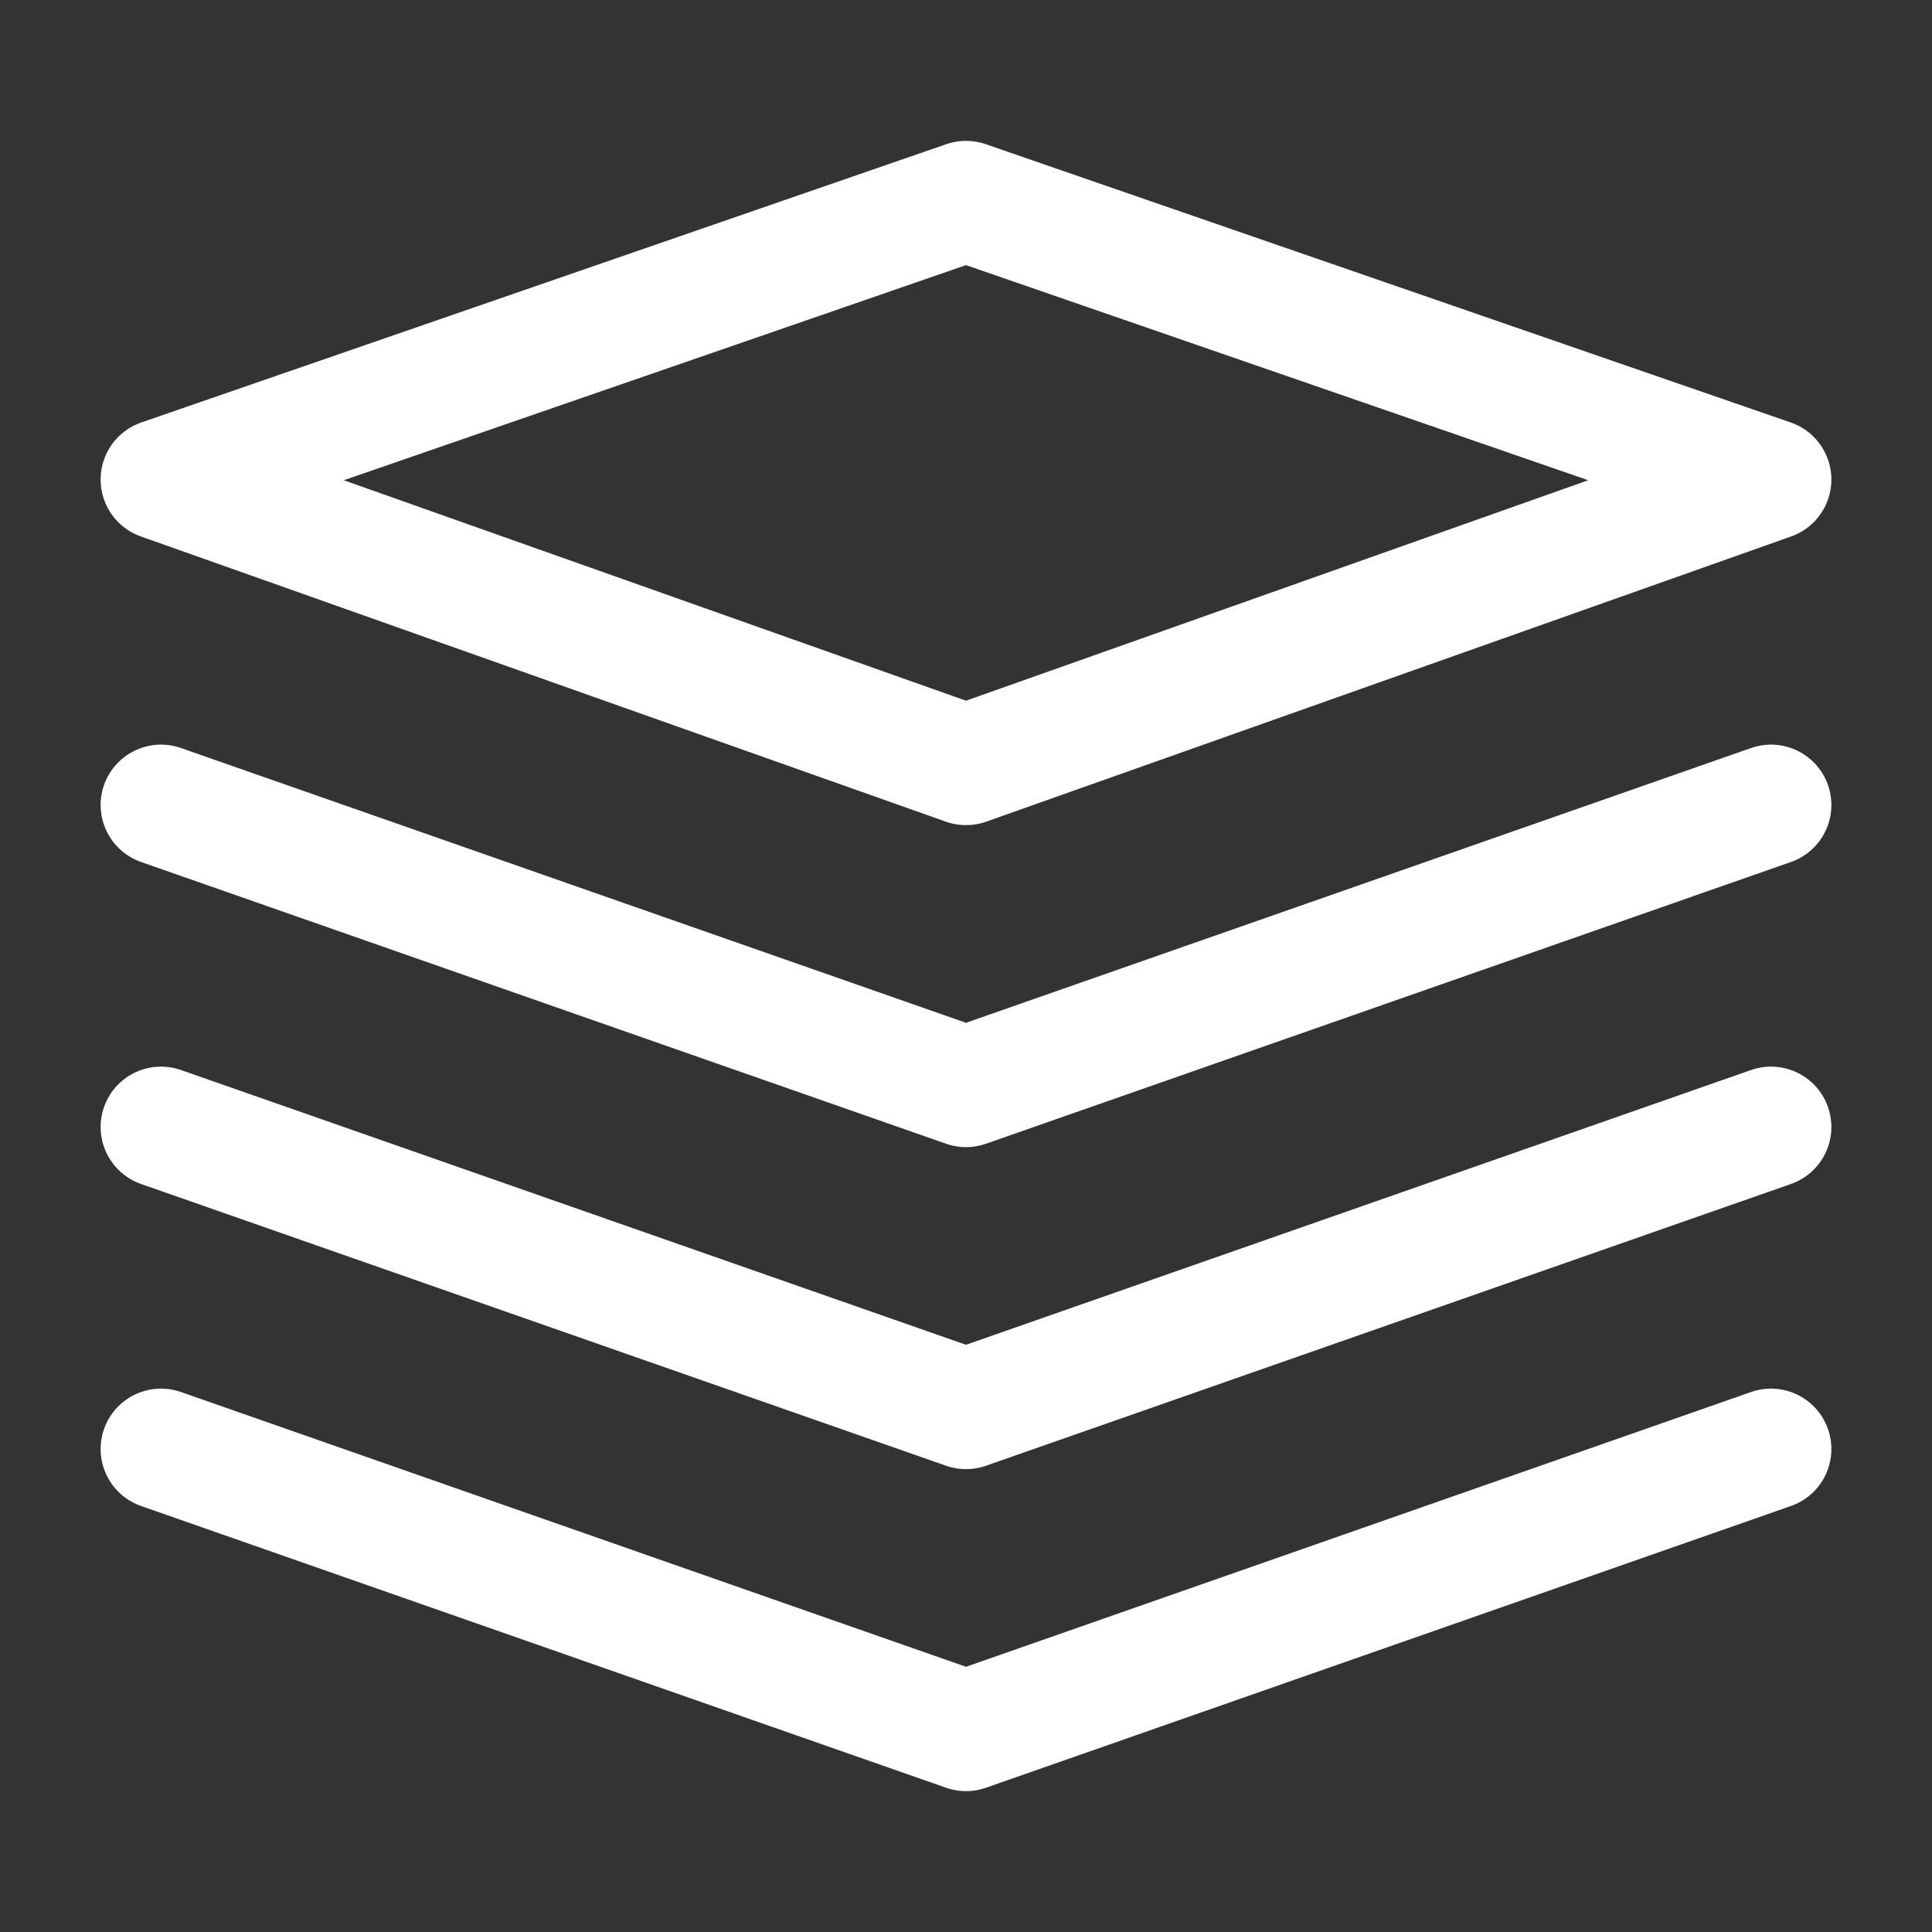
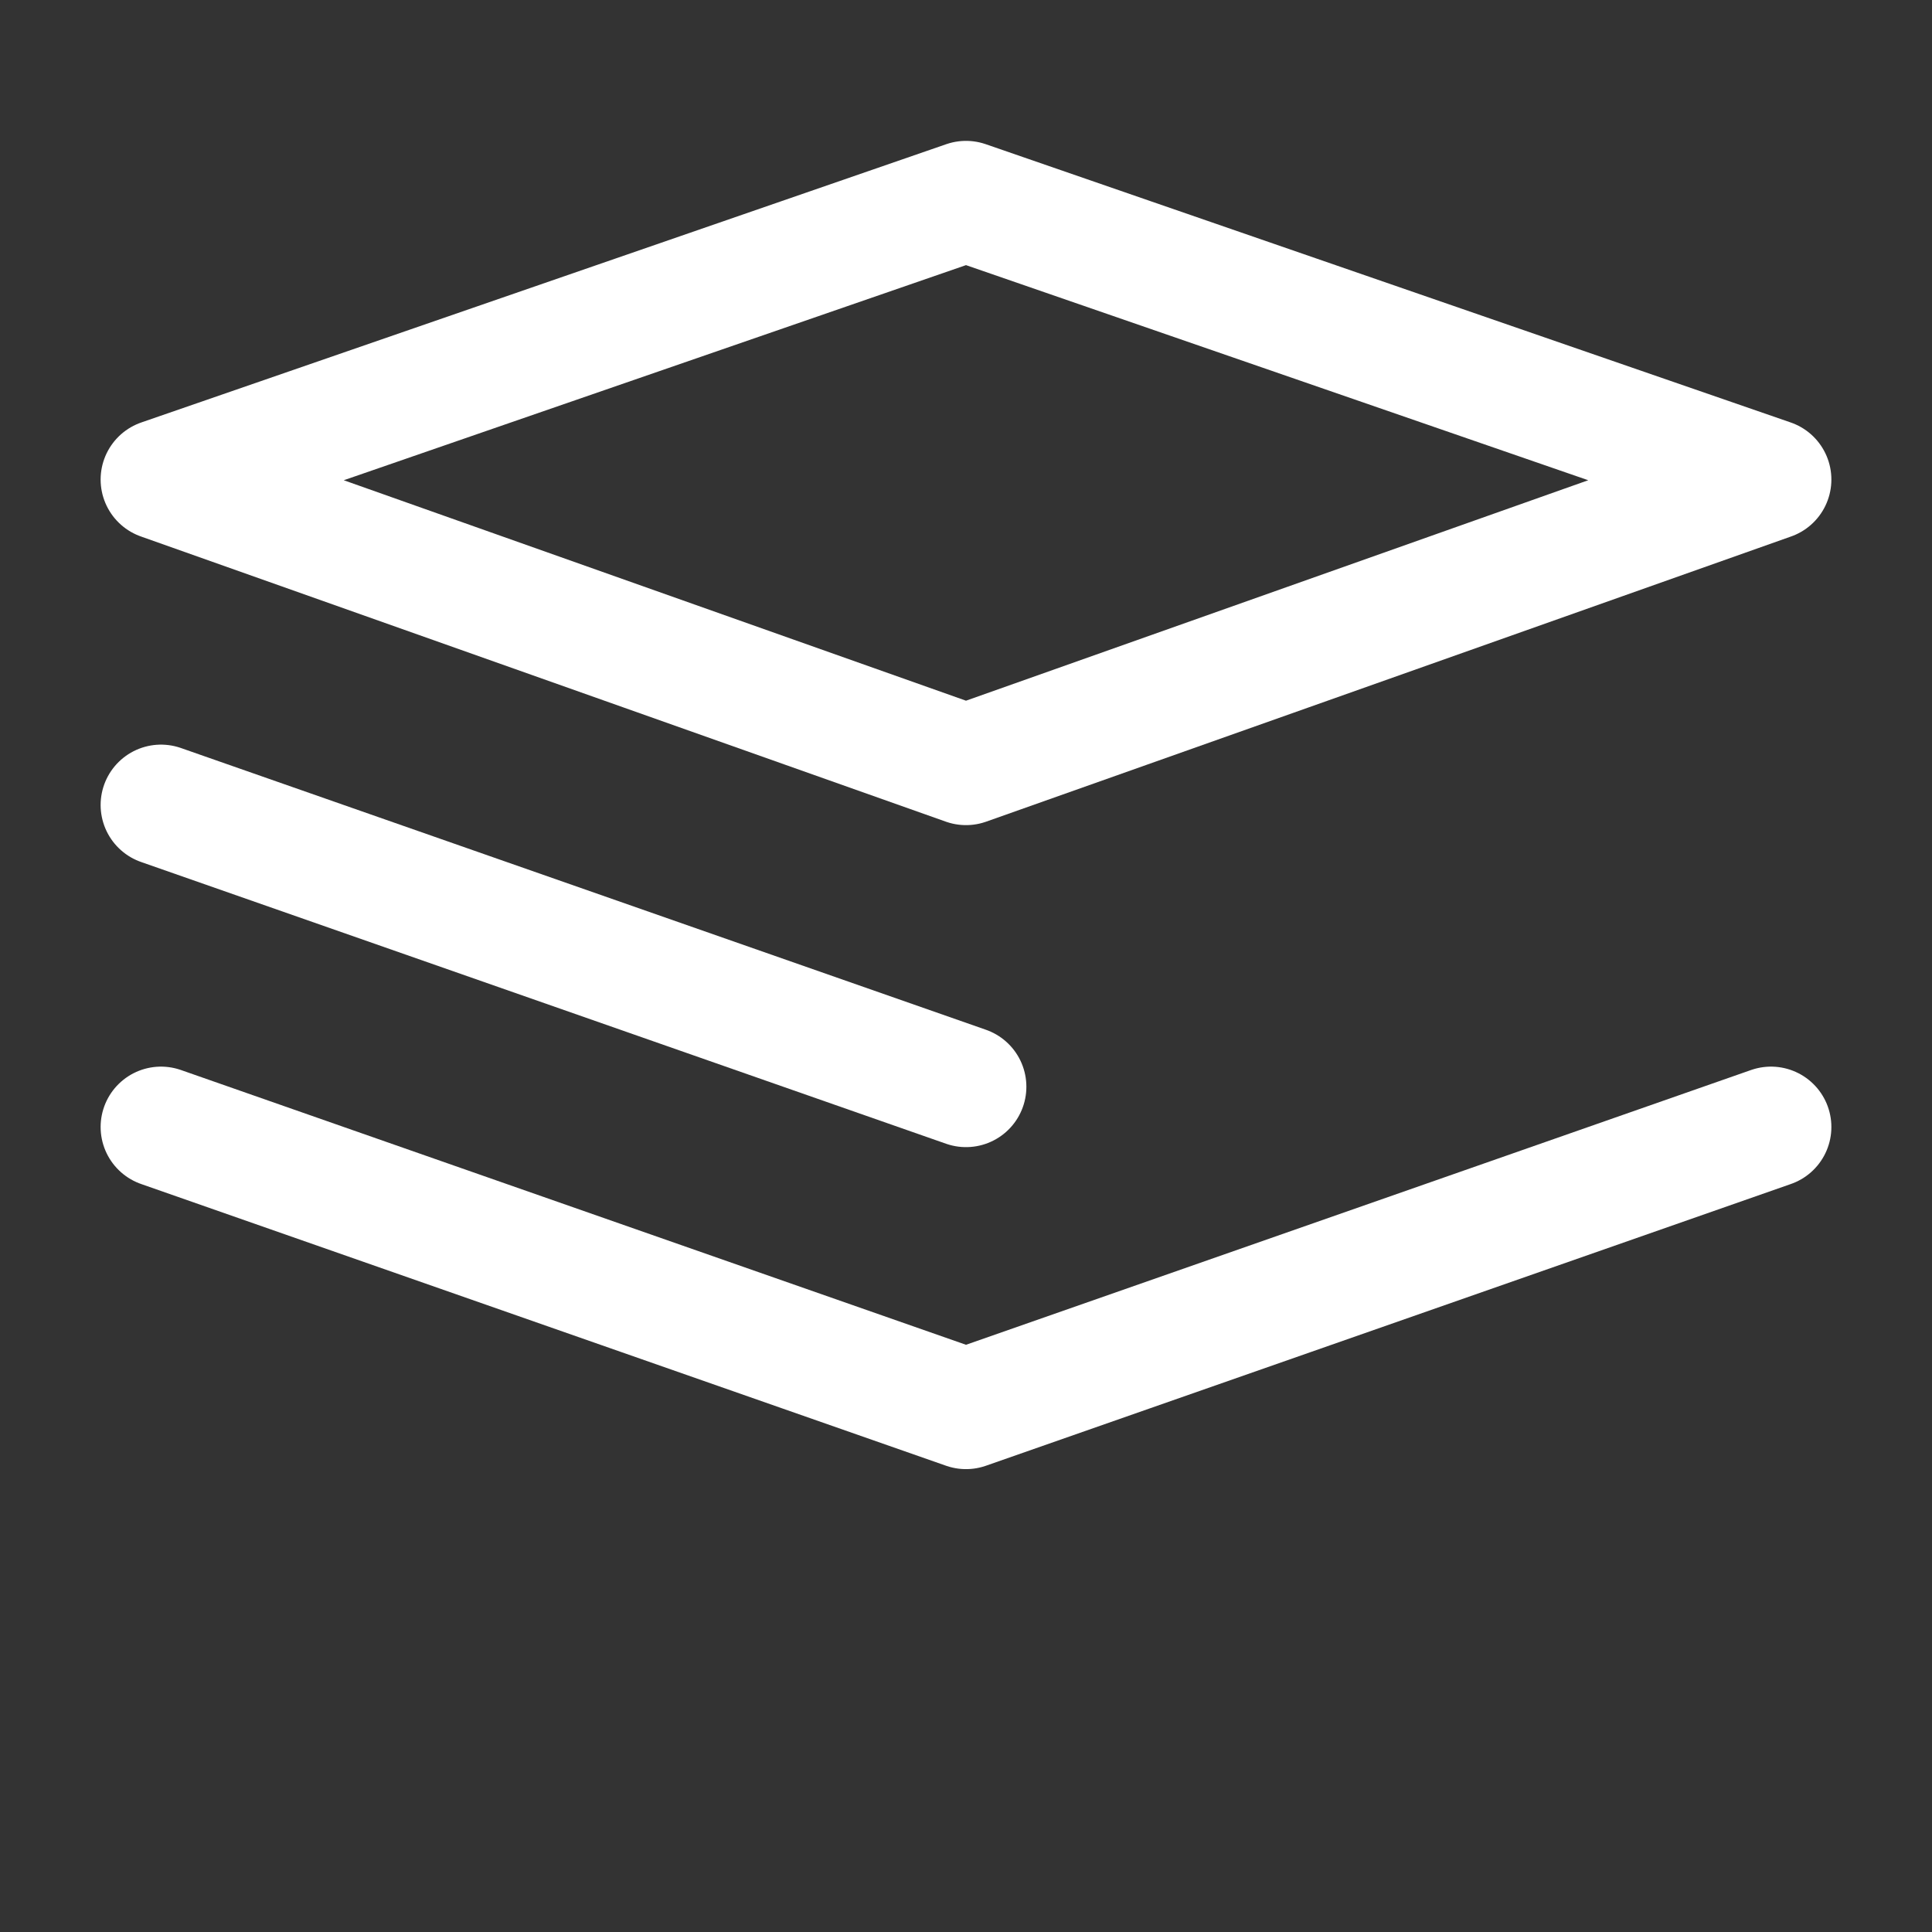
<svg xmlns="http://www.w3.org/2000/svg" width="48" height="48" viewBox="0 0 48 48" fill="none">
  <rect x="0" y="0" width="48" height="48" fill="#333333" stroke="none" />
  <g clip-path="url(#clip0_386_930)">
    <path d="M4 11.914L24 19L44 11.914L24 5L4 11.914Z" stroke="white" stroke-width="3" stroke-linejoin="round" />
-     <path d="M4 20L24 27L44 20" stroke="white" stroke-width="3" stroke-linecap="round" stroke-linejoin="round" />
+     <path d="M4 20L24 27" stroke="white" stroke-width="3" stroke-linecap="round" stroke-linejoin="round" />
    <path d="M4 28L24 35L44 28" stroke="white" stroke-width="3" stroke-linecap="round" stroke-linejoin="round" />
-     <path d="M4 36L24 43L44 36" stroke="white" stroke-width="3" stroke-linecap="round" stroke-linejoin="round" />
  </g>
  <defs>
    <clipPath id="clip0_386_930">
      <rect width="48" height="48" fill="white" />
    </clipPath>
  </defs>
</svg>